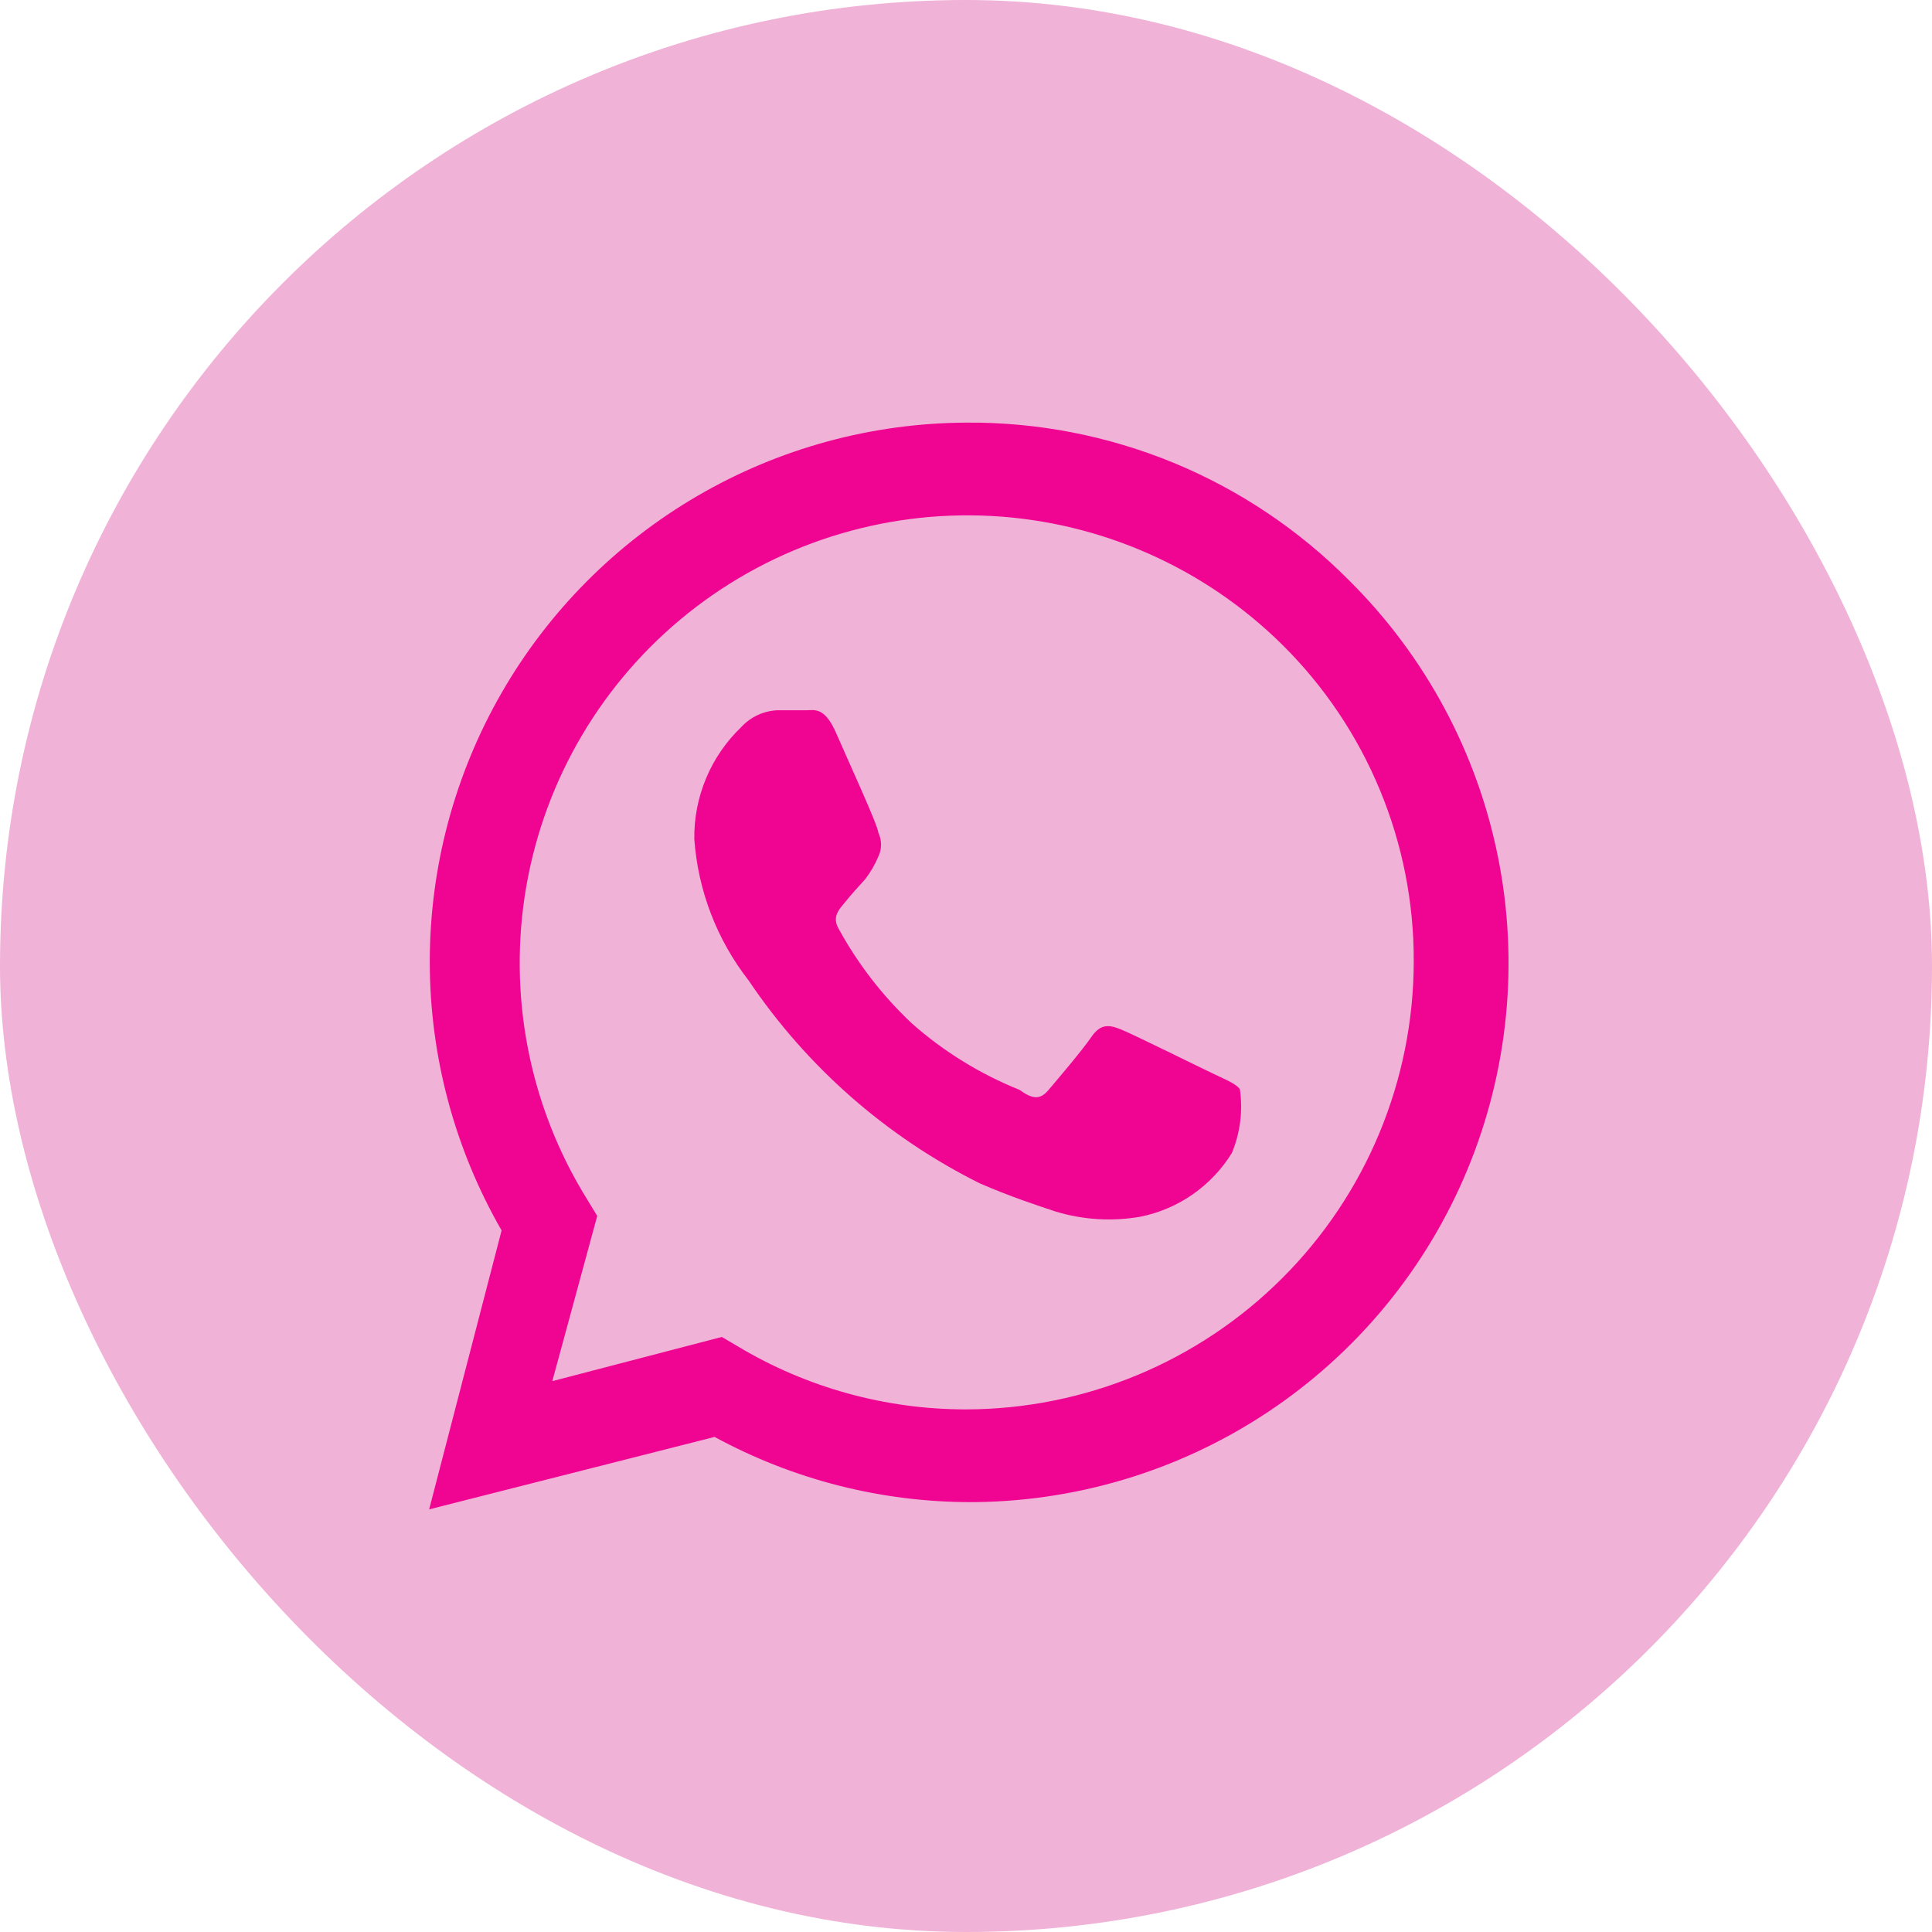
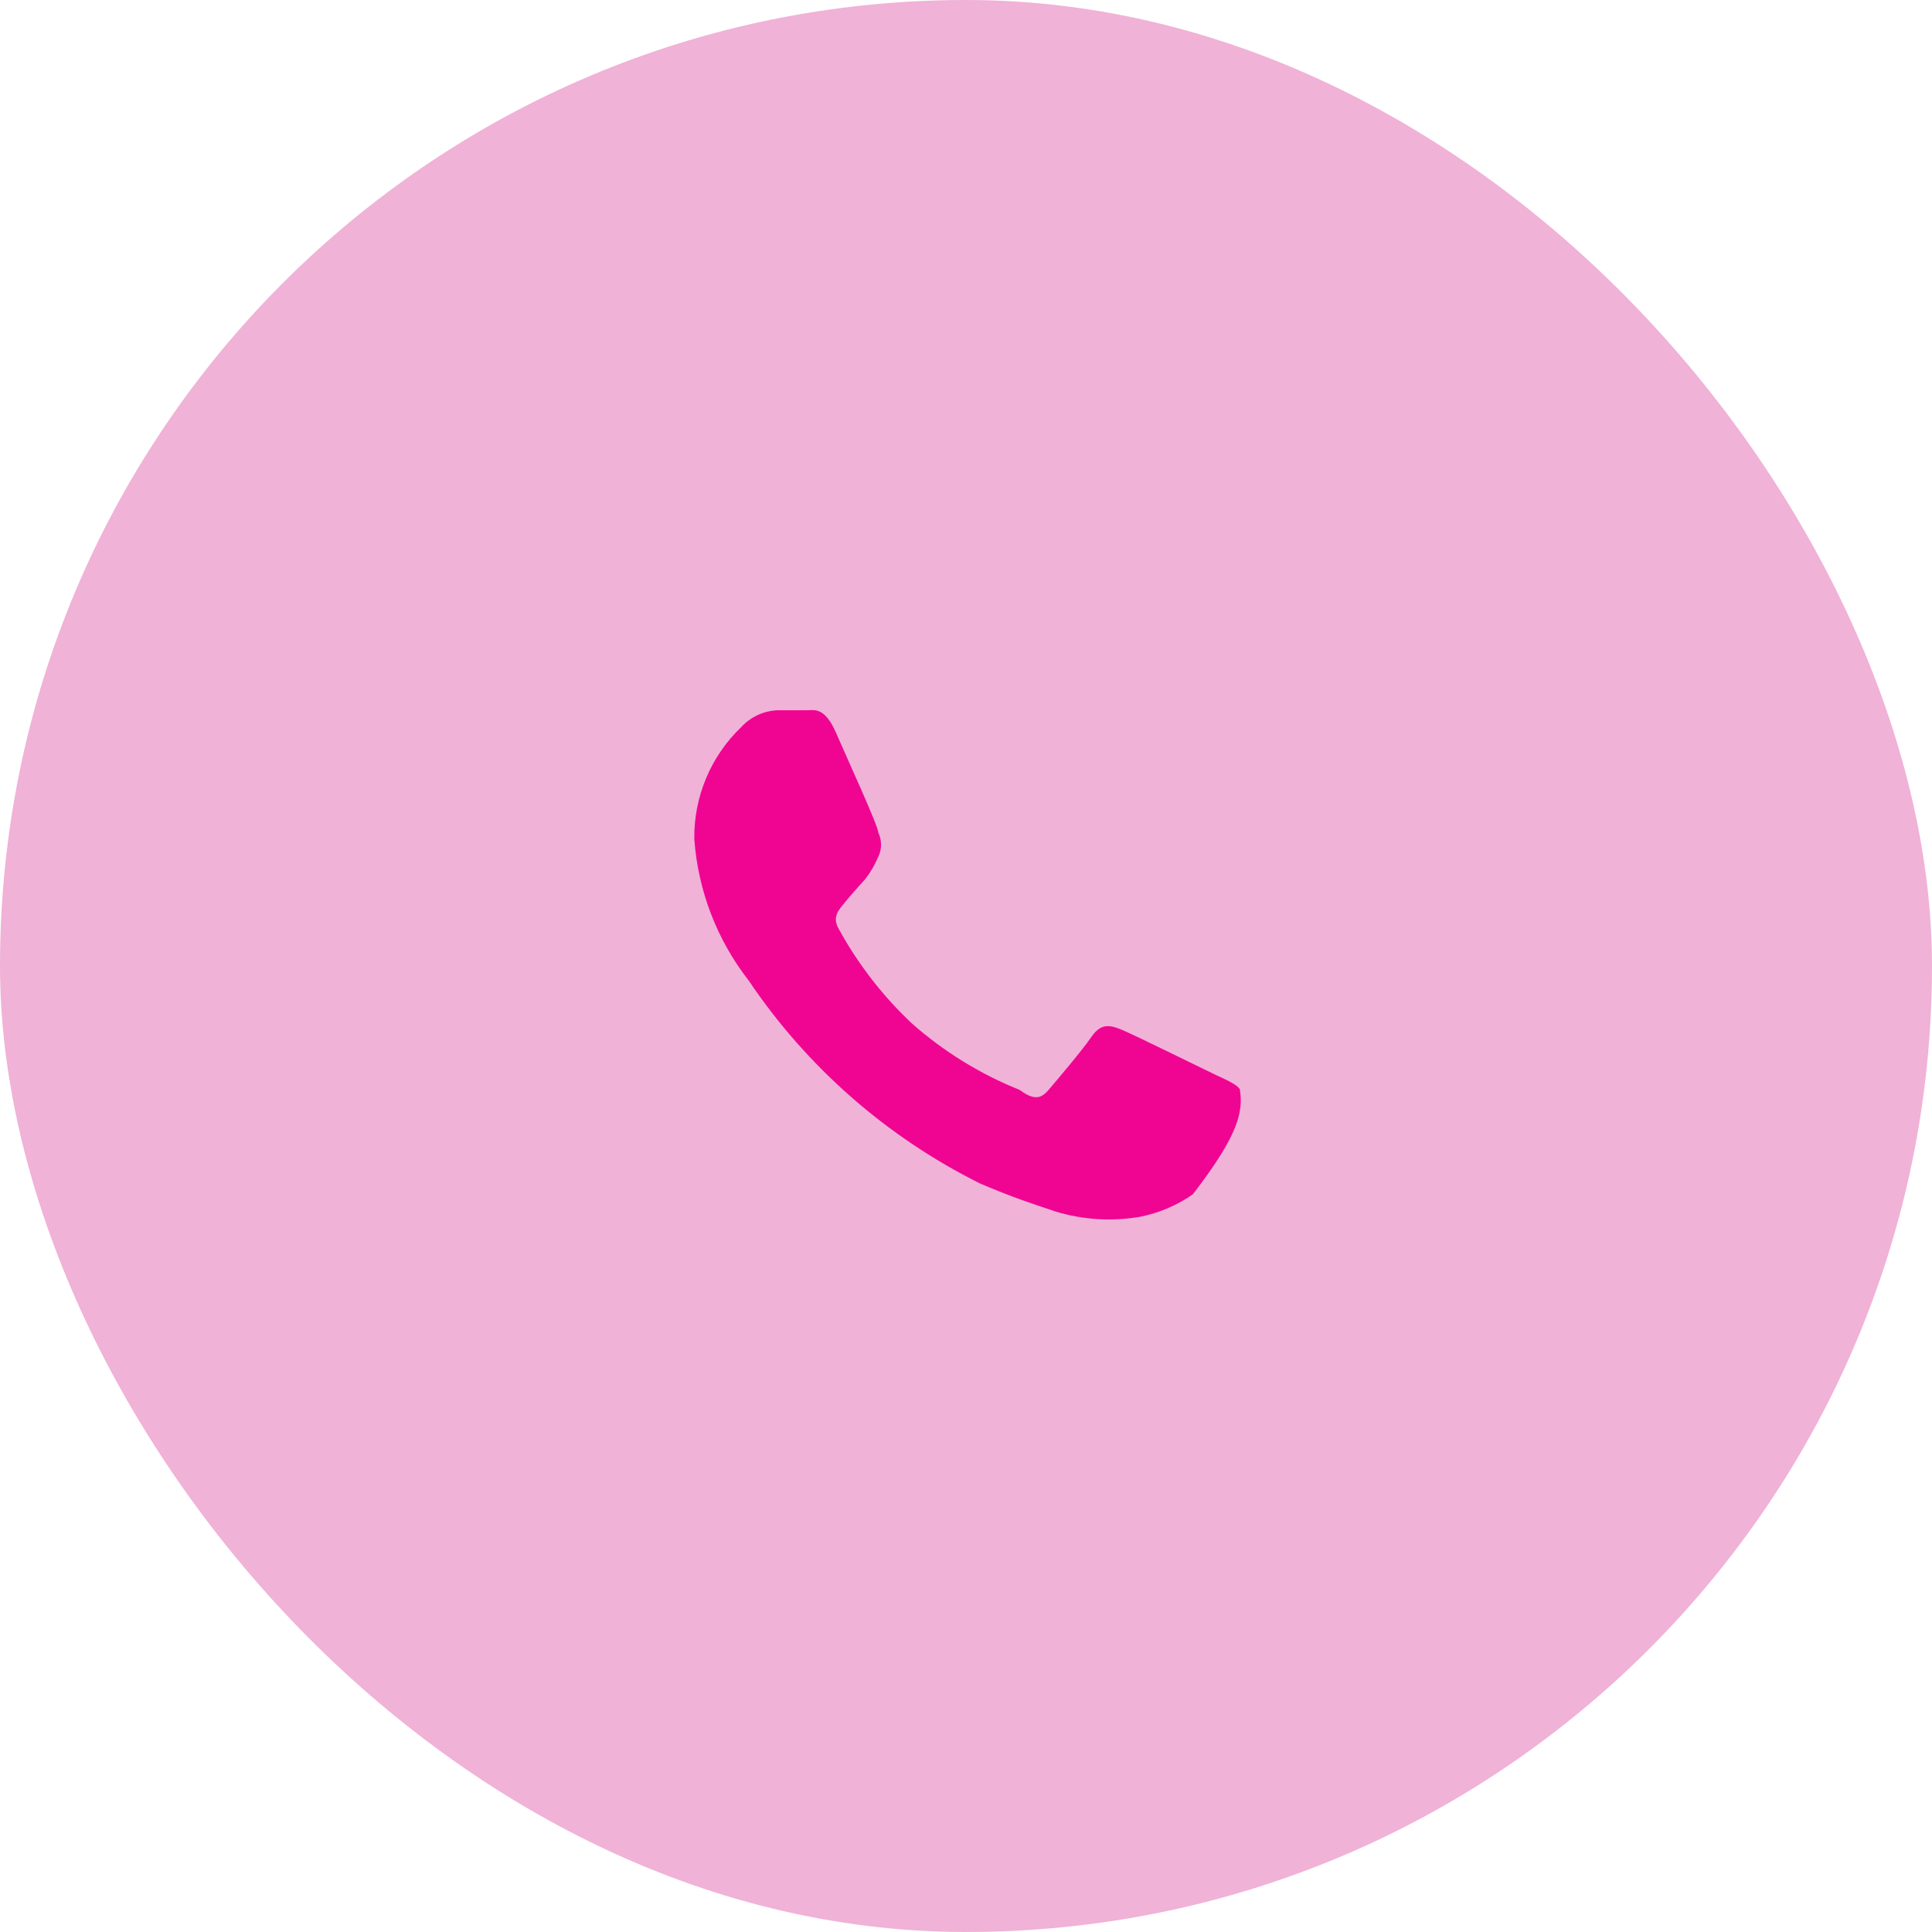
<svg xmlns="http://www.w3.org/2000/svg" width="40" height="40" viewBox="0 0 40 40" fill="none">
  <rect width="40" height="40" rx="20" fill="#F0B2D7" />
  <g clip-path="url(#clip0_1_2062)">
-     <path d="M25.13 22.235C24.845 22.1 23.48 21.425 23.225 21.32C22.97 21.215 22.79 21.185 22.595 21.47C22.4 21.755 21.875 22.37 21.71 22.565C21.545 22.76 21.395 22.775 21.11 22.565C20.291 22.236 19.535 21.77 18.875 21.185C18.277 20.622 17.771 19.969 17.375 19.25C17.21 18.98 17.375 18.83 17.495 18.68C17.615 18.53 17.765 18.365 17.915 18.2C18.024 18.057 18.115 17.901 18.185 17.735C18.222 17.658 18.241 17.573 18.241 17.488C18.241 17.402 18.222 17.317 18.185 17.24C18.185 17.105 17.555 15.74 17.315 15.185C17.075 14.63 16.865 14.705 16.7 14.705H16.1C15.814 14.716 15.544 14.84 15.35 15.05C15.036 15.35 14.787 15.711 14.62 16.111C14.452 16.511 14.368 16.941 14.375 17.375C14.452 18.44 14.843 19.458 15.5 20.3C16.705 22.09 18.354 23.537 20.285 24.5C20.945 24.785 21.455 24.95 21.86 25.085C22.429 25.257 23.03 25.293 23.615 25.19C24.003 25.111 24.372 24.953 24.697 24.726C25.022 24.499 25.297 24.208 25.505 23.87C25.678 23.453 25.735 22.997 25.67 22.55C25.595 22.445 25.415 22.37 25.13 22.235Z" fill="#F00592" />
-     <path d="M27.935 12.02C26.897 10.973 25.661 10.144 24.298 9.582C22.935 9.021 21.474 8.738 20 8.75C18.047 8.76 16.131 9.282 14.444 10.265C12.757 11.247 11.356 12.655 10.383 14.348C9.41 16.04 8.898 17.959 8.898 19.912C8.898 21.864 9.411 23.782 10.385 25.475L8.885 31.25L14.795 29.75C16.429 30.639 18.26 31.103 20.12 31.1H20C22.217 31.114 24.388 30.468 26.236 29.244C28.084 28.02 29.526 26.273 30.377 24.226C31.228 22.179 31.451 19.924 31.016 17.751C30.581 15.577 29.508 13.582 27.935 12.02ZM20 29.18C18.336 29.181 16.702 28.73 15.275 27.875L14.945 27.68L11.435 28.595L12.365 25.175L12.155 24.83C10.957 22.901 10.509 20.599 10.895 18.361C11.282 16.123 12.477 14.105 14.253 12.69C16.029 11.275 18.263 10.561 20.53 10.683C22.798 10.806 24.942 11.757 26.555 13.355C27.42 14.213 28.105 15.234 28.571 16.36C29.037 17.485 29.275 18.692 29.27 19.91C29.266 22.367 28.288 24.723 26.55 26.46C24.813 28.198 22.457 29.176 20 29.18Z" fill="#F00592" />
+     <path d="M25.13 22.235C24.845 22.1 23.48 21.425 23.225 21.32C22.97 21.215 22.79 21.185 22.595 21.47C22.4 21.755 21.875 22.37 21.71 22.565C21.545 22.76 21.395 22.775 21.11 22.565C20.291 22.236 19.535 21.77 18.875 21.185C18.277 20.622 17.771 19.969 17.375 19.25C17.21 18.98 17.375 18.83 17.495 18.68C17.615 18.53 17.765 18.365 17.915 18.2C18.024 18.057 18.115 17.901 18.185 17.735C18.222 17.658 18.241 17.573 18.241 17.488C18.241 17.402 18.222 17.317 18.185 17.24C18.185 17.105 17.555 15.74 17.315 15.185C17.075 14.63 16.865 14.705 16.7 14.705H16.1C15.814 14.716 15.544 14.84 15.35 15.05C15.036 15.35 14.787 15.711 14.62 16.111C14.452 16.511 14.368 16.941 14.375 17.375C14.452 18.44 14.843 19.458 15.5 20.3C16.705 22.09 18.354 23.537 20.285 24.5C20.945 24.785 21.455 24.95 21.86 25.085C22.429 25.257 23.03 25.293 23.615 25.19C24.003 25.111 24.372 24.953 24.697 24.726C25.678 23.453 25.735 22.997 25.67 22.55C25.595 22.445 25.415 22.37 25.13 22.235Z" fill="#F00592" />
  </g>
  <defs>
    <clipPath id="clip0_1_2062">
      <rect width="24" height="24" fill="white" transform="translate(8 8)" />
    </clipPath>
  </defs>
</svg>